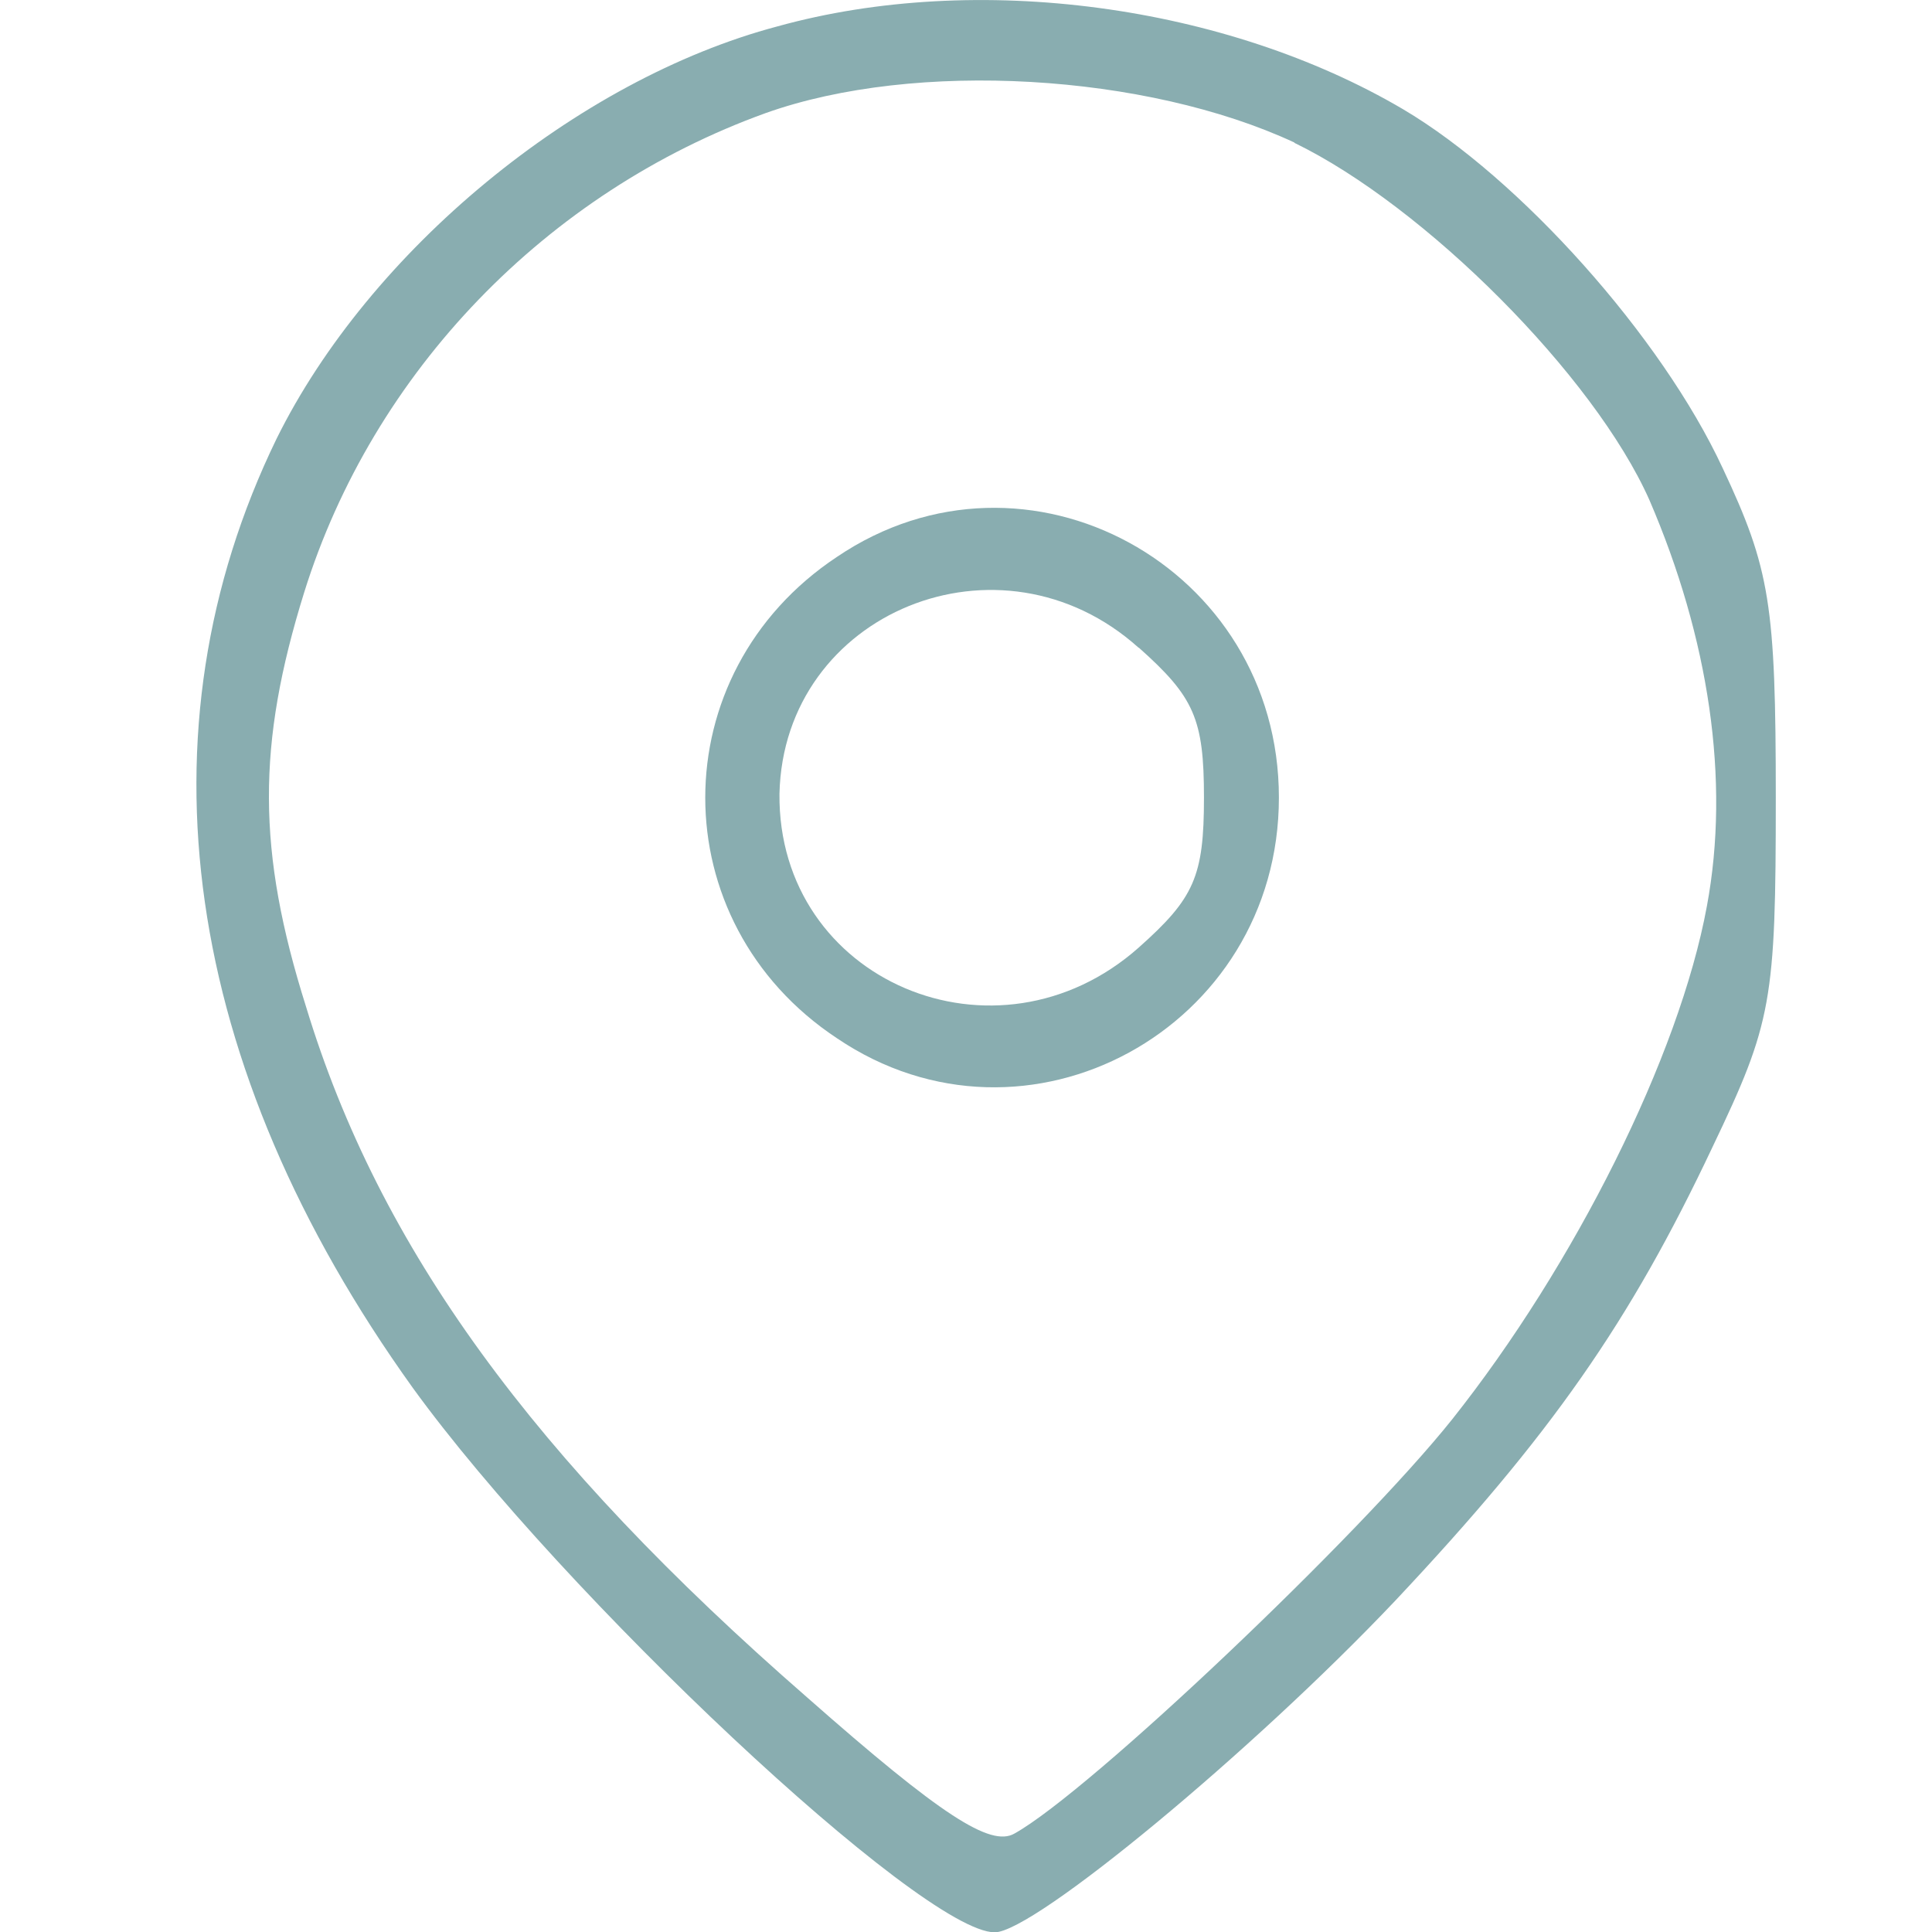
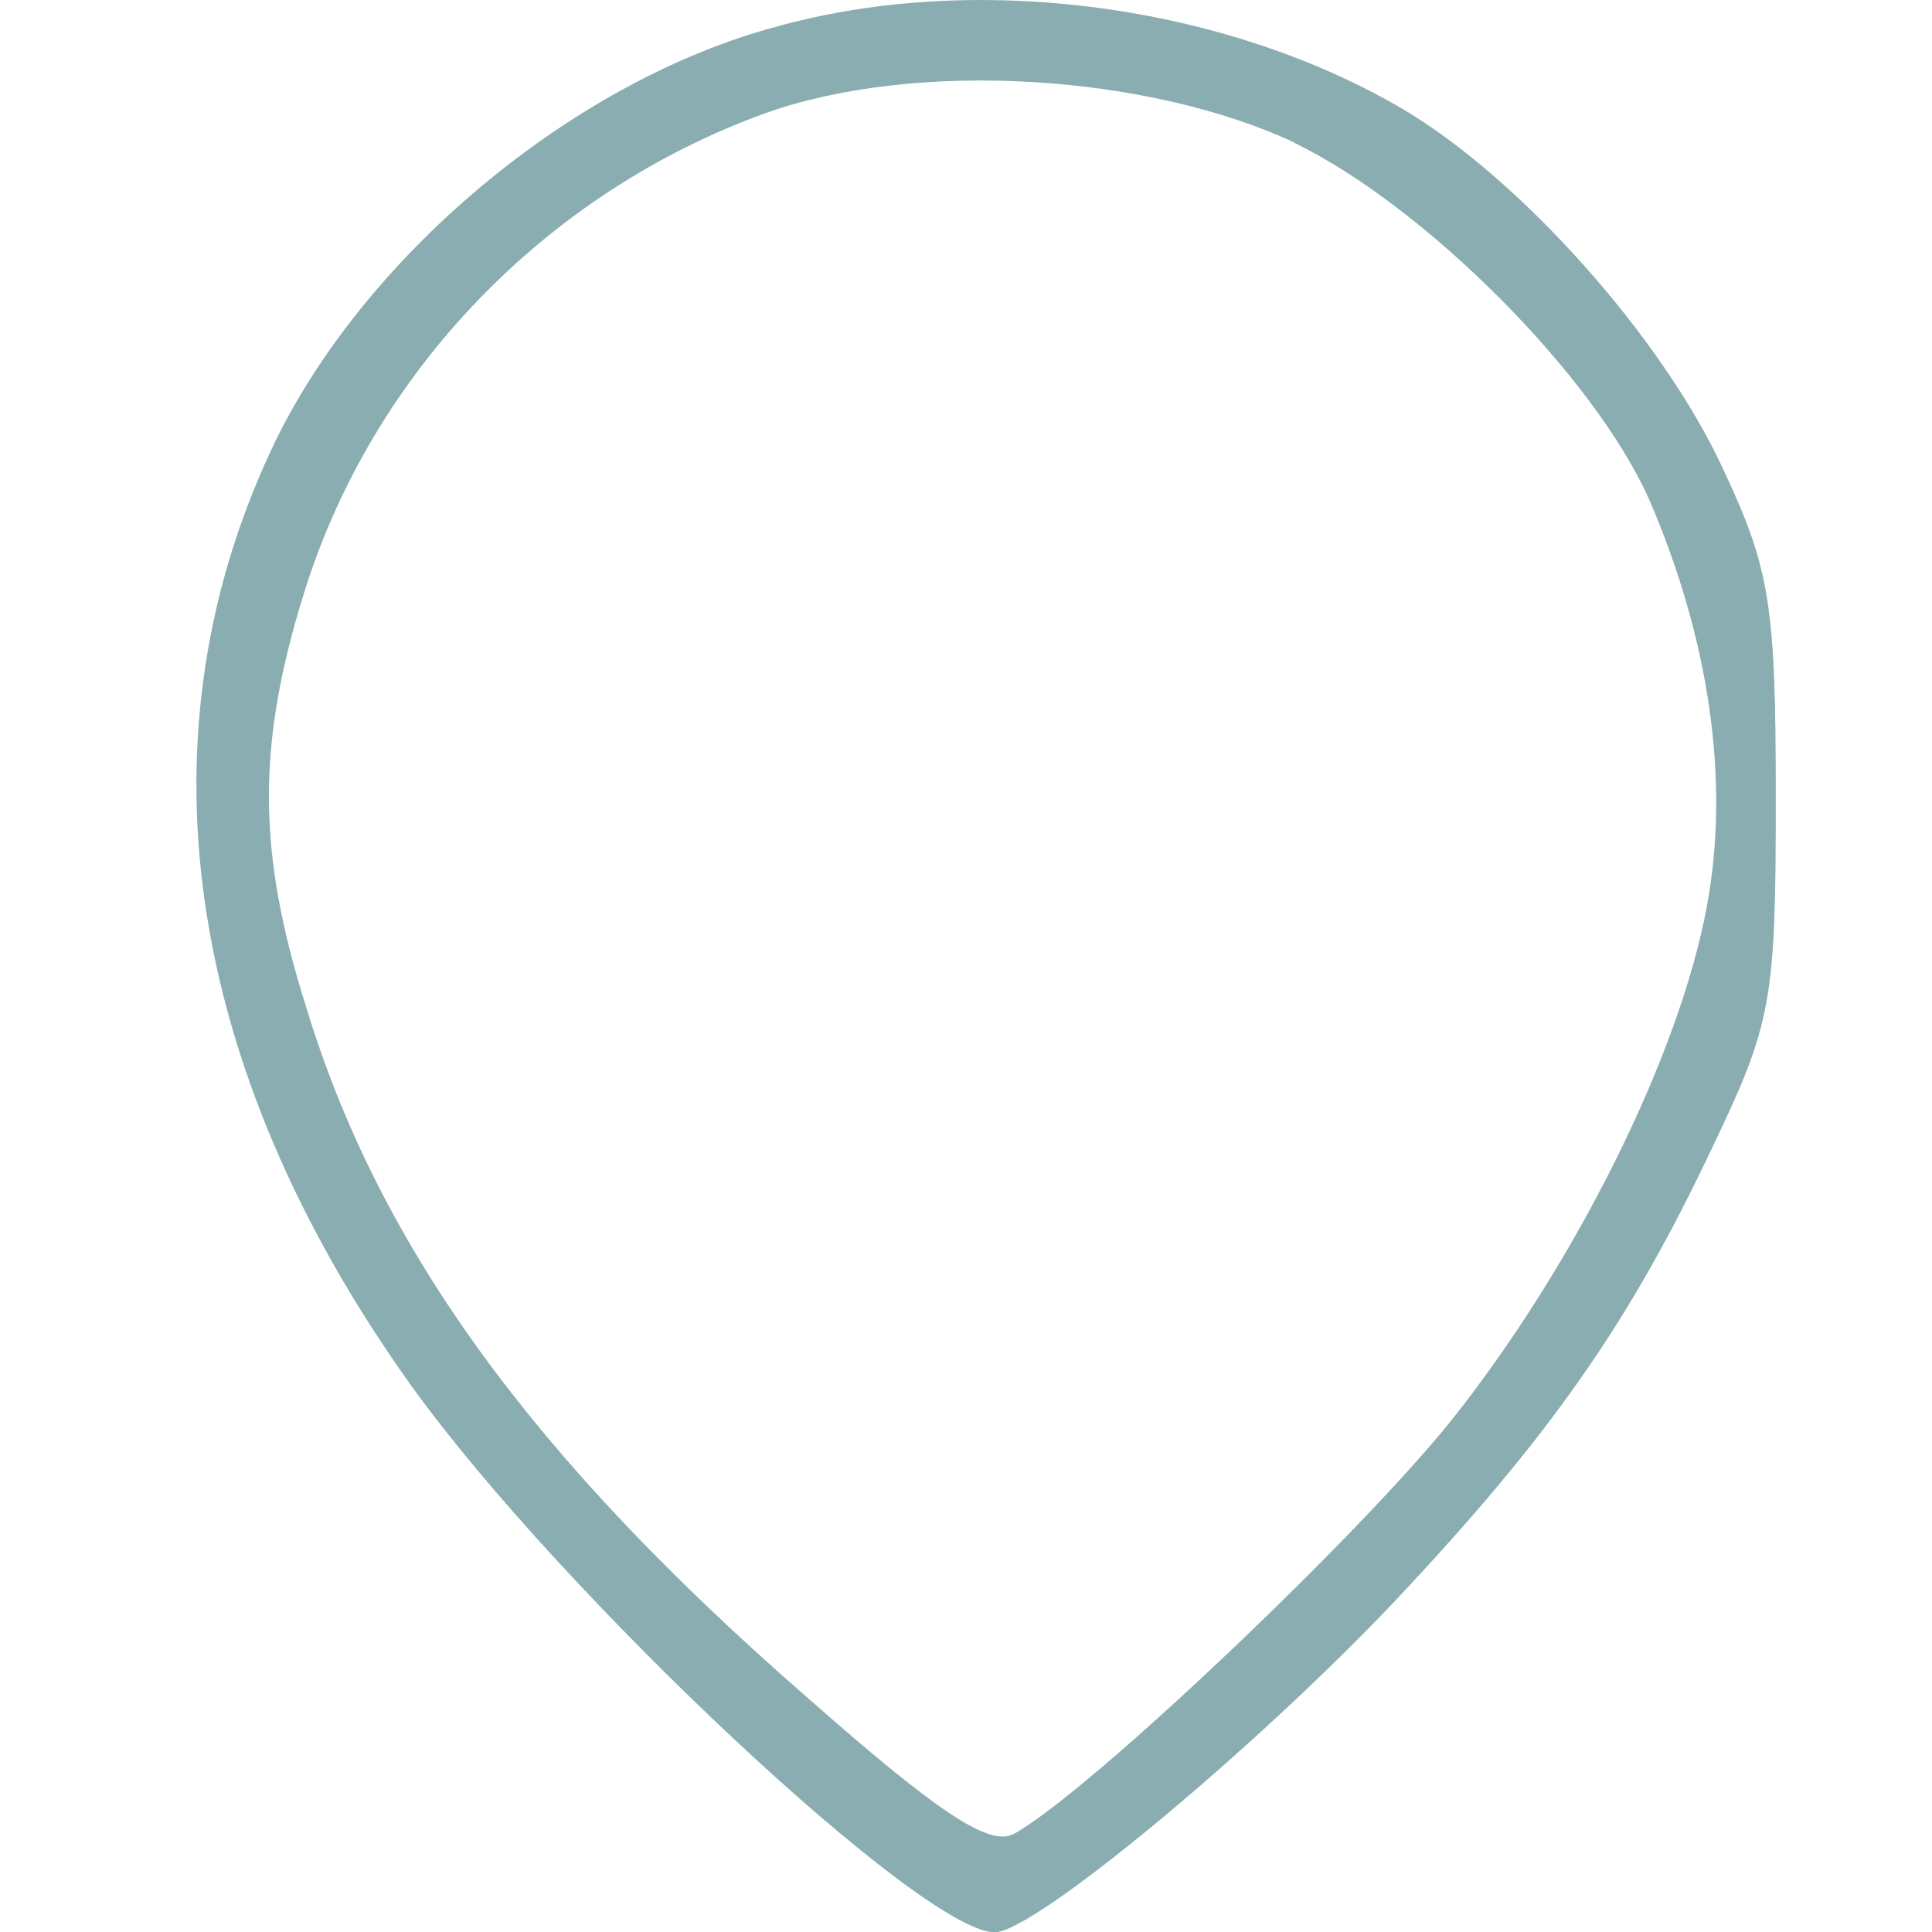
<svg xmlns="http://www.w3.org/2000/svg" width="23" height="23" viewBox="0 0 6.085 6.085" version="1.1" id="svg6677">
  <defs id="defs6674" />
  <path d="m 2.449,0.083 c -0.634,0.168 -1.286,0.708 -1.578,1.299 -0.447,0.92 -0.298,1.976 0.429,2.989 0.472,0.652 1.603,1.715 1.833,1.715 0.124,0 0.814,-0.572 1.261,-1.044 C 4.885,4.52 5.133,4.165 5.394,3.612 5.581,3.221 5.593,3.153 5.593,2.513 5.593,1.904 5.575,1.792 5.426,1.475 5.233,1.059 4.786,0.561 4.419,0.344 3.86,0.015 3.077,-0.091 2.449,0.083 Z m 1.628,0.367 c 0.41,0.199 0.944,0.733 1.118,1.125 C 5.382,2.009 5.45,2.457 5.376,2.854 5.289,3.327 4.959,3.985 4.574,4.47 4.282,4.836 3.431,5.644 3.195,5.775 3.12,5.818 2.965,5.719 2.542,5.346 1.679,4.594 1.194,3.929 0.964,3.171 0.809,2.68 0.809,2.345 0.958,1.866 1.175,1.17 1.722,0.605 2.412,0.356 c 0.472,-0.168 1.199,-0.124 1.665,0.093 z" id="path20" style="stroke-width:0.006;fill:#89adb0;fill-opacity:1" />
-   <path d="m 2.636,1.754 c -0.553,0.367 -0.553,1.15 0,1.516 0.597,0.404 1.392,-0.031 1.392,-0.758 0,-0.727 -0.795,-1.162 -1.392,-0.758 z m 0.951,0.286 c 0.174,0.155 0.205,0.224 0.205,0.472 0,0.249 -0.031,0.317 -0.205,0.472 C 3.139,3.382 2.449,3.09 2.455,2.5 2.468,1.928 3.151,1.649 3.586,2.04 Z" id="path22" style="stroke-width:0.006;fill:#89adb0;fill-opacity:1" />
</svg>